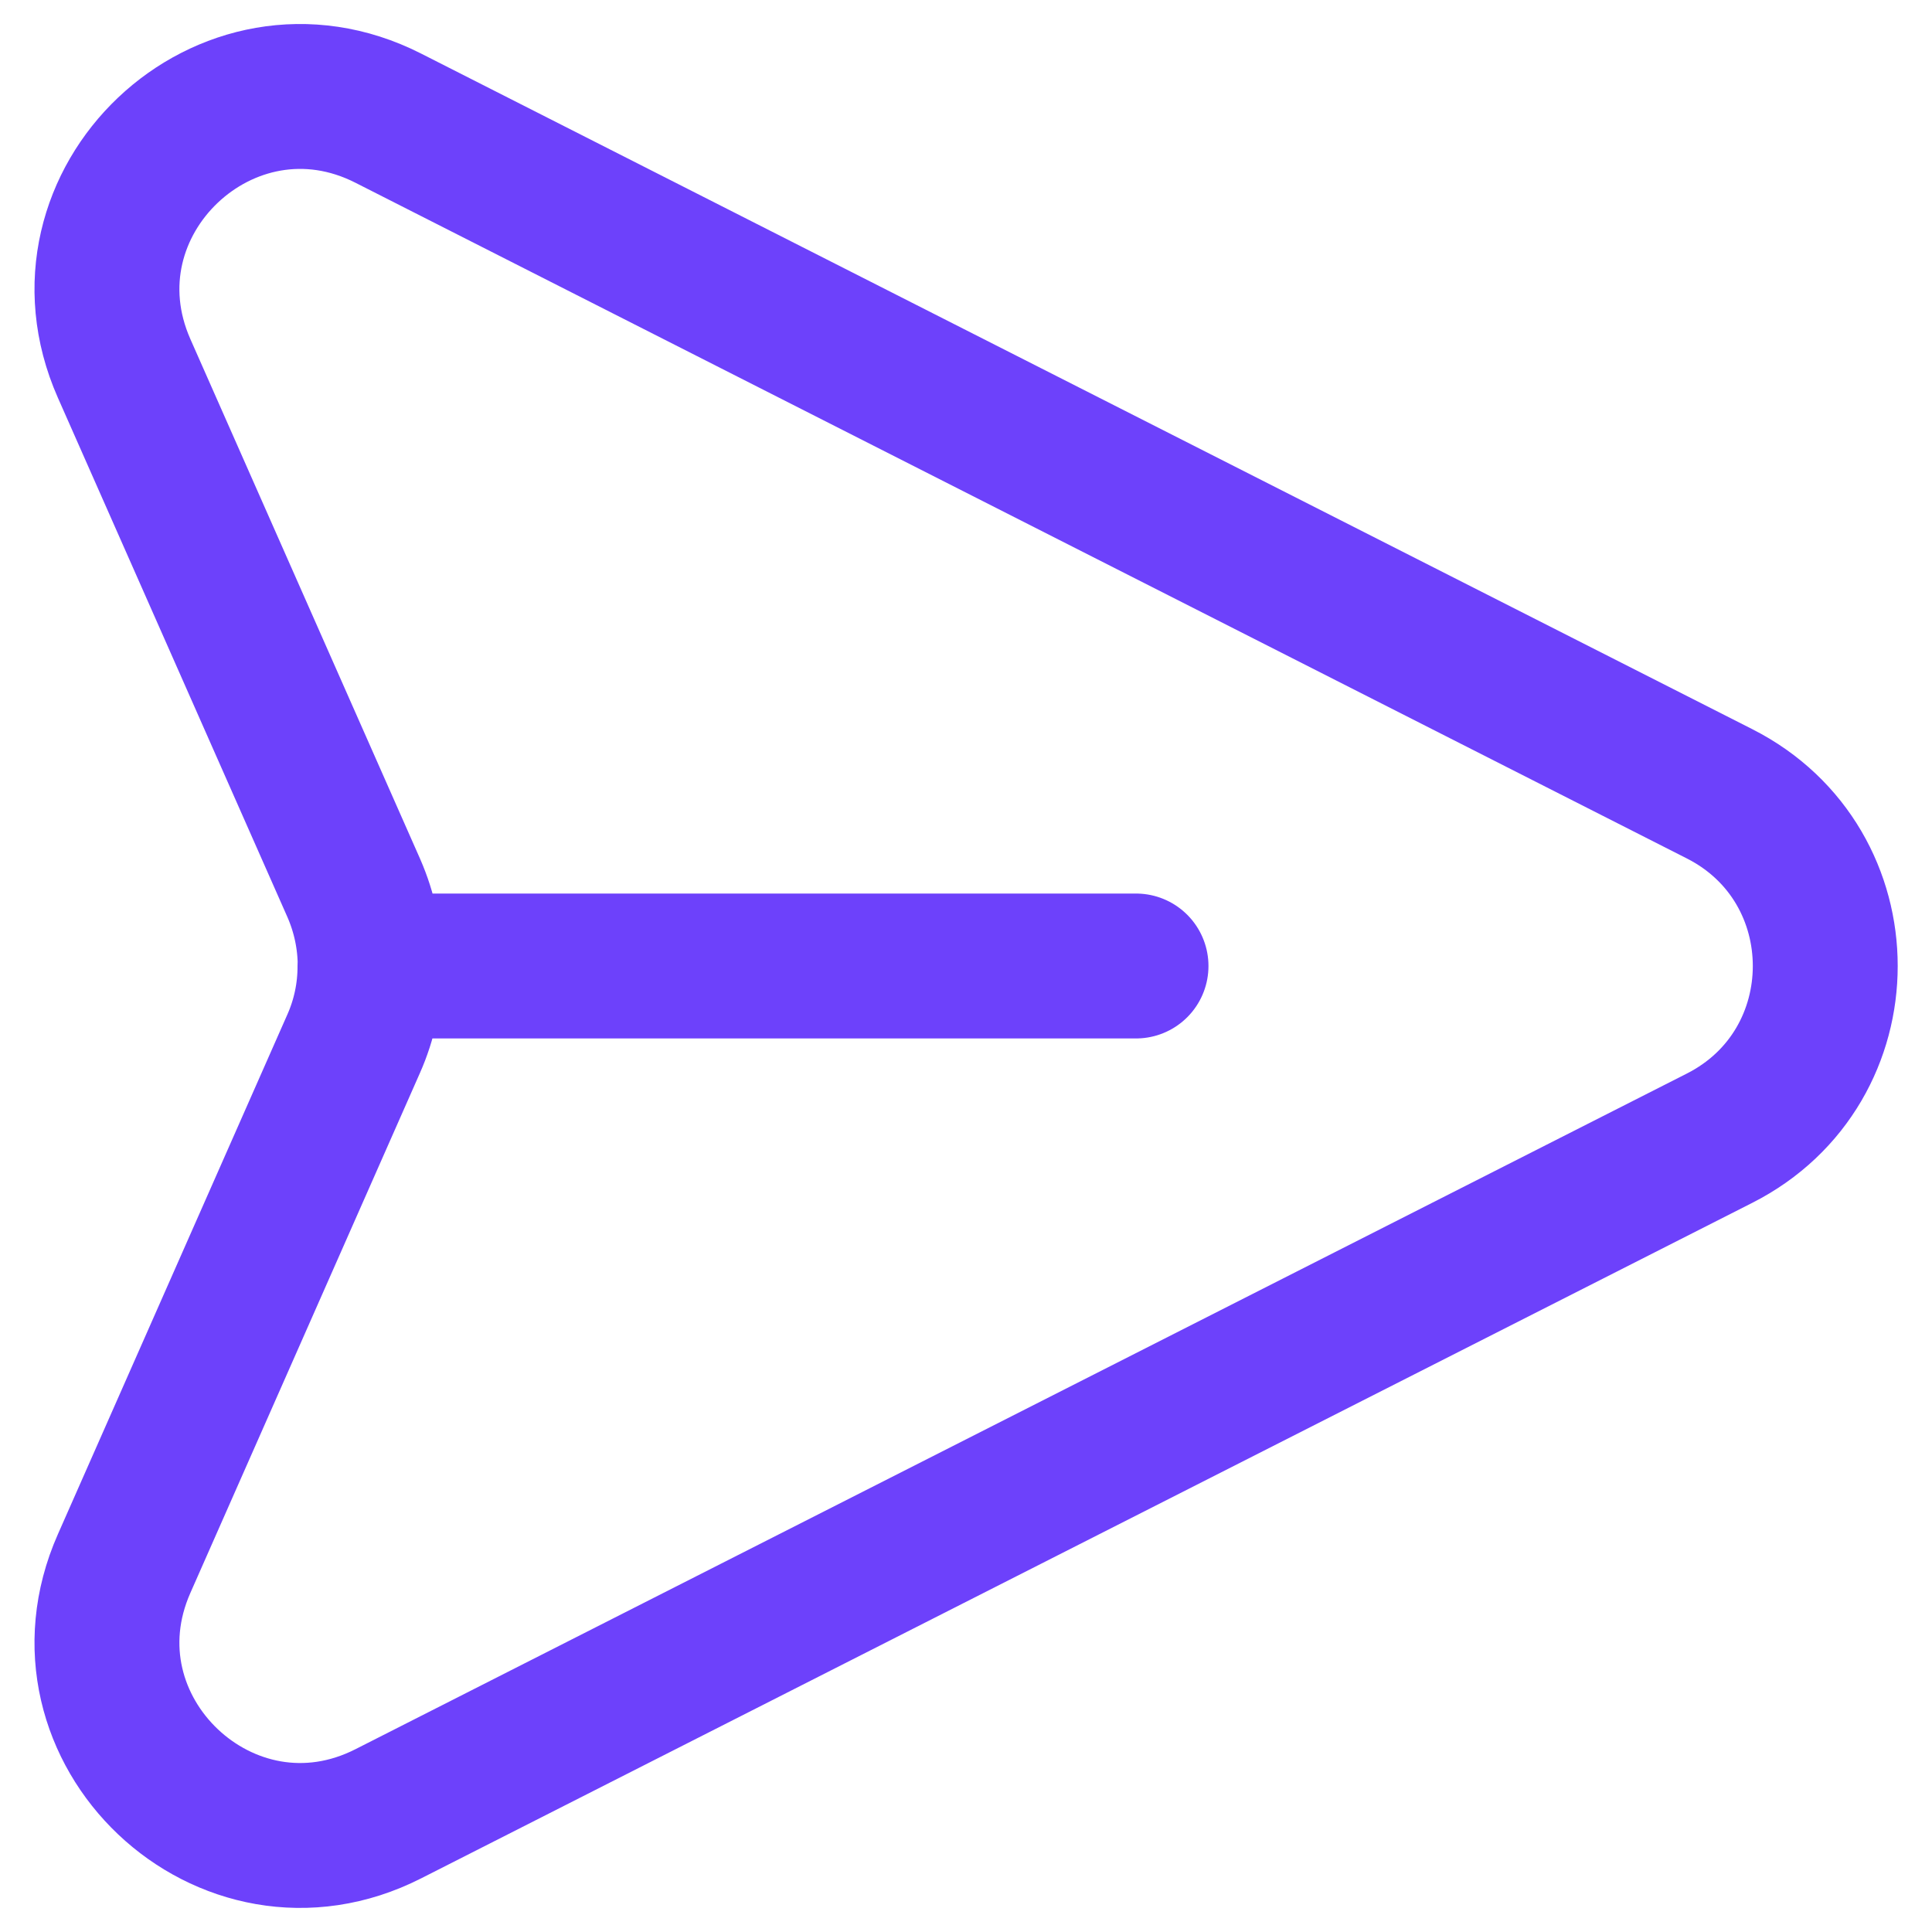
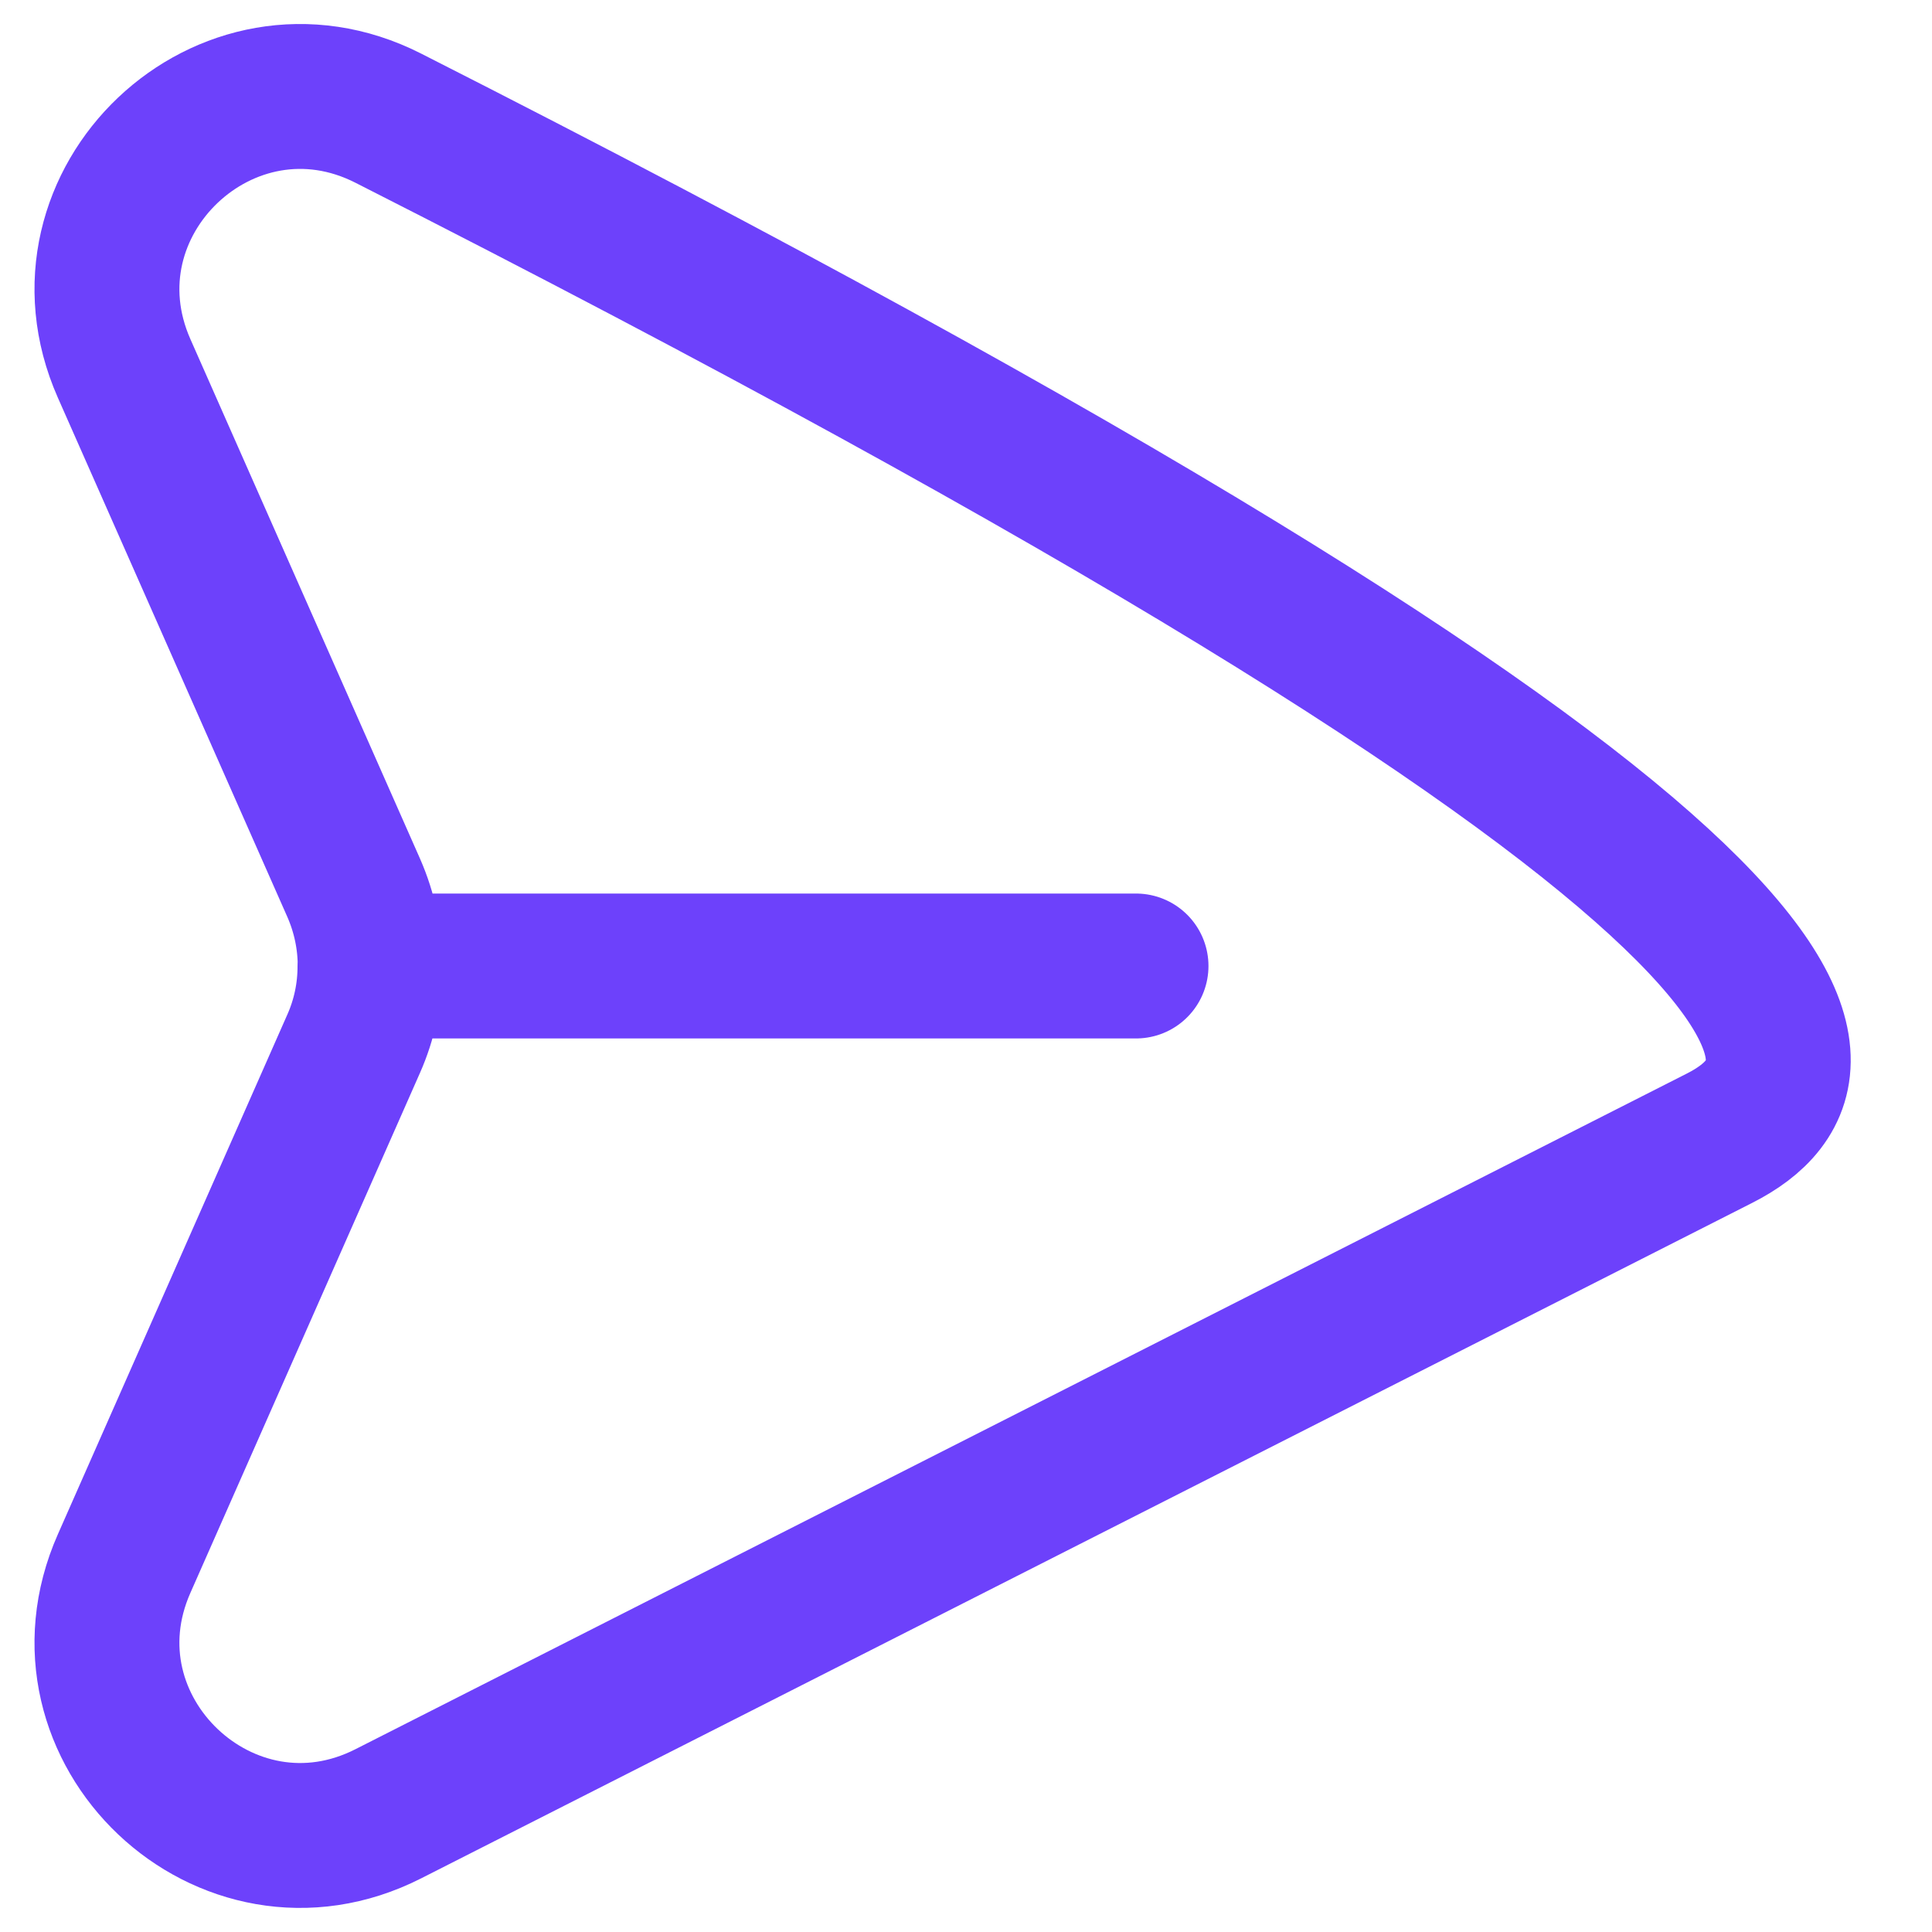
<svg xmlns="http://www.w3.org/2000/svg" width="20" height="20" viewBox="0 0 20 20" fill="none">
-   <path d="M11.76 10H3.832C3.832 9.725 3.775 9.45 3.662 9.192L1.285 3.814C0.525 2.094 2.343 0.372 4.019 1.223L17.8 8.217C19.26 8.957 19.26 11.043 17.8 11.783L4.02 18.776C2.343 19.628 0.525 17.904 1.285 16.186L3.66 10.807C3.773 10.553 3.831 10.278 3.83 10" stroke="#6D41FB" stroke-width="1.5" stroke-linecap="round" stroke-linejoin="round" />
+   <path d="M11.76 10H3.832C3.832 9.725 3.775 9.45 3.662 9.192L1.285 3.814C0.525 2.094 2.343 0.372 4.019 1.223C19.26 8.957 19.26 11.043 17.8 11.783L4.02 18.776C2.343 19.628 0.525 17.904 1.285 16.186L3.66 10.807C3.773 10.553 3.831 10.278 3.83 10" stroke="#6D41FB" stroke-width="1.5" stroke-linecap="round" stroke-linejoin="round" />
</svg>